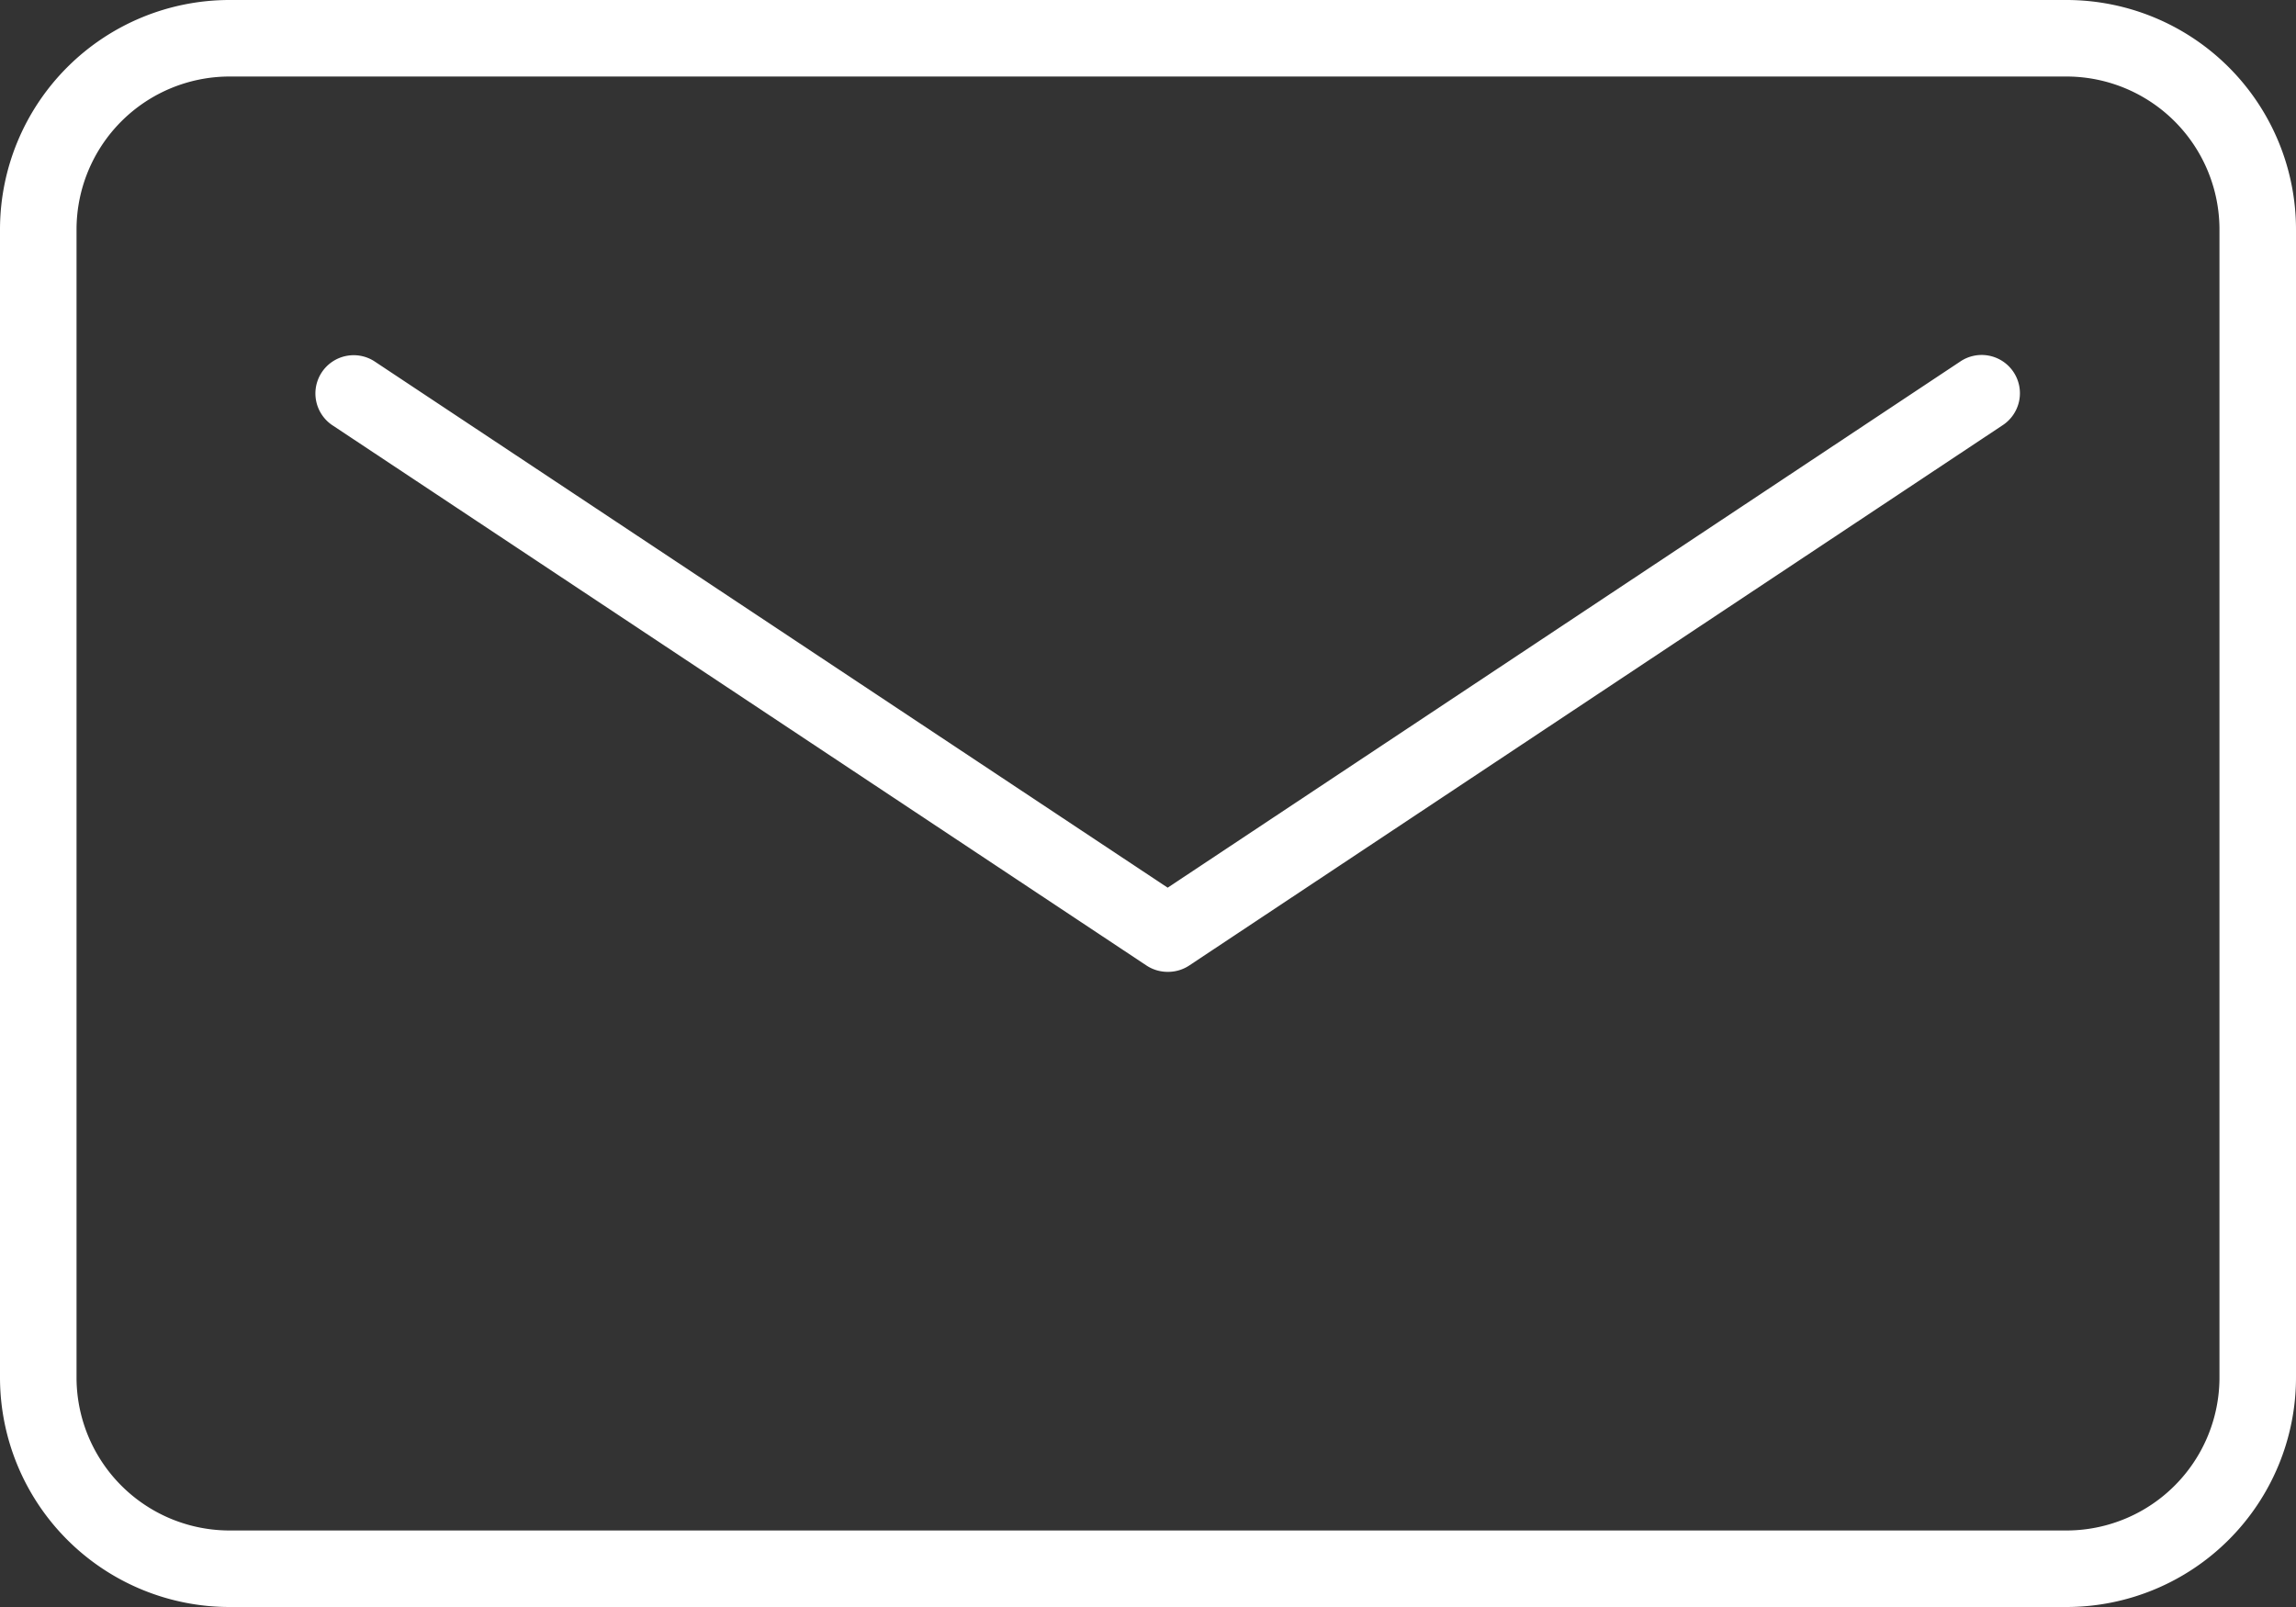
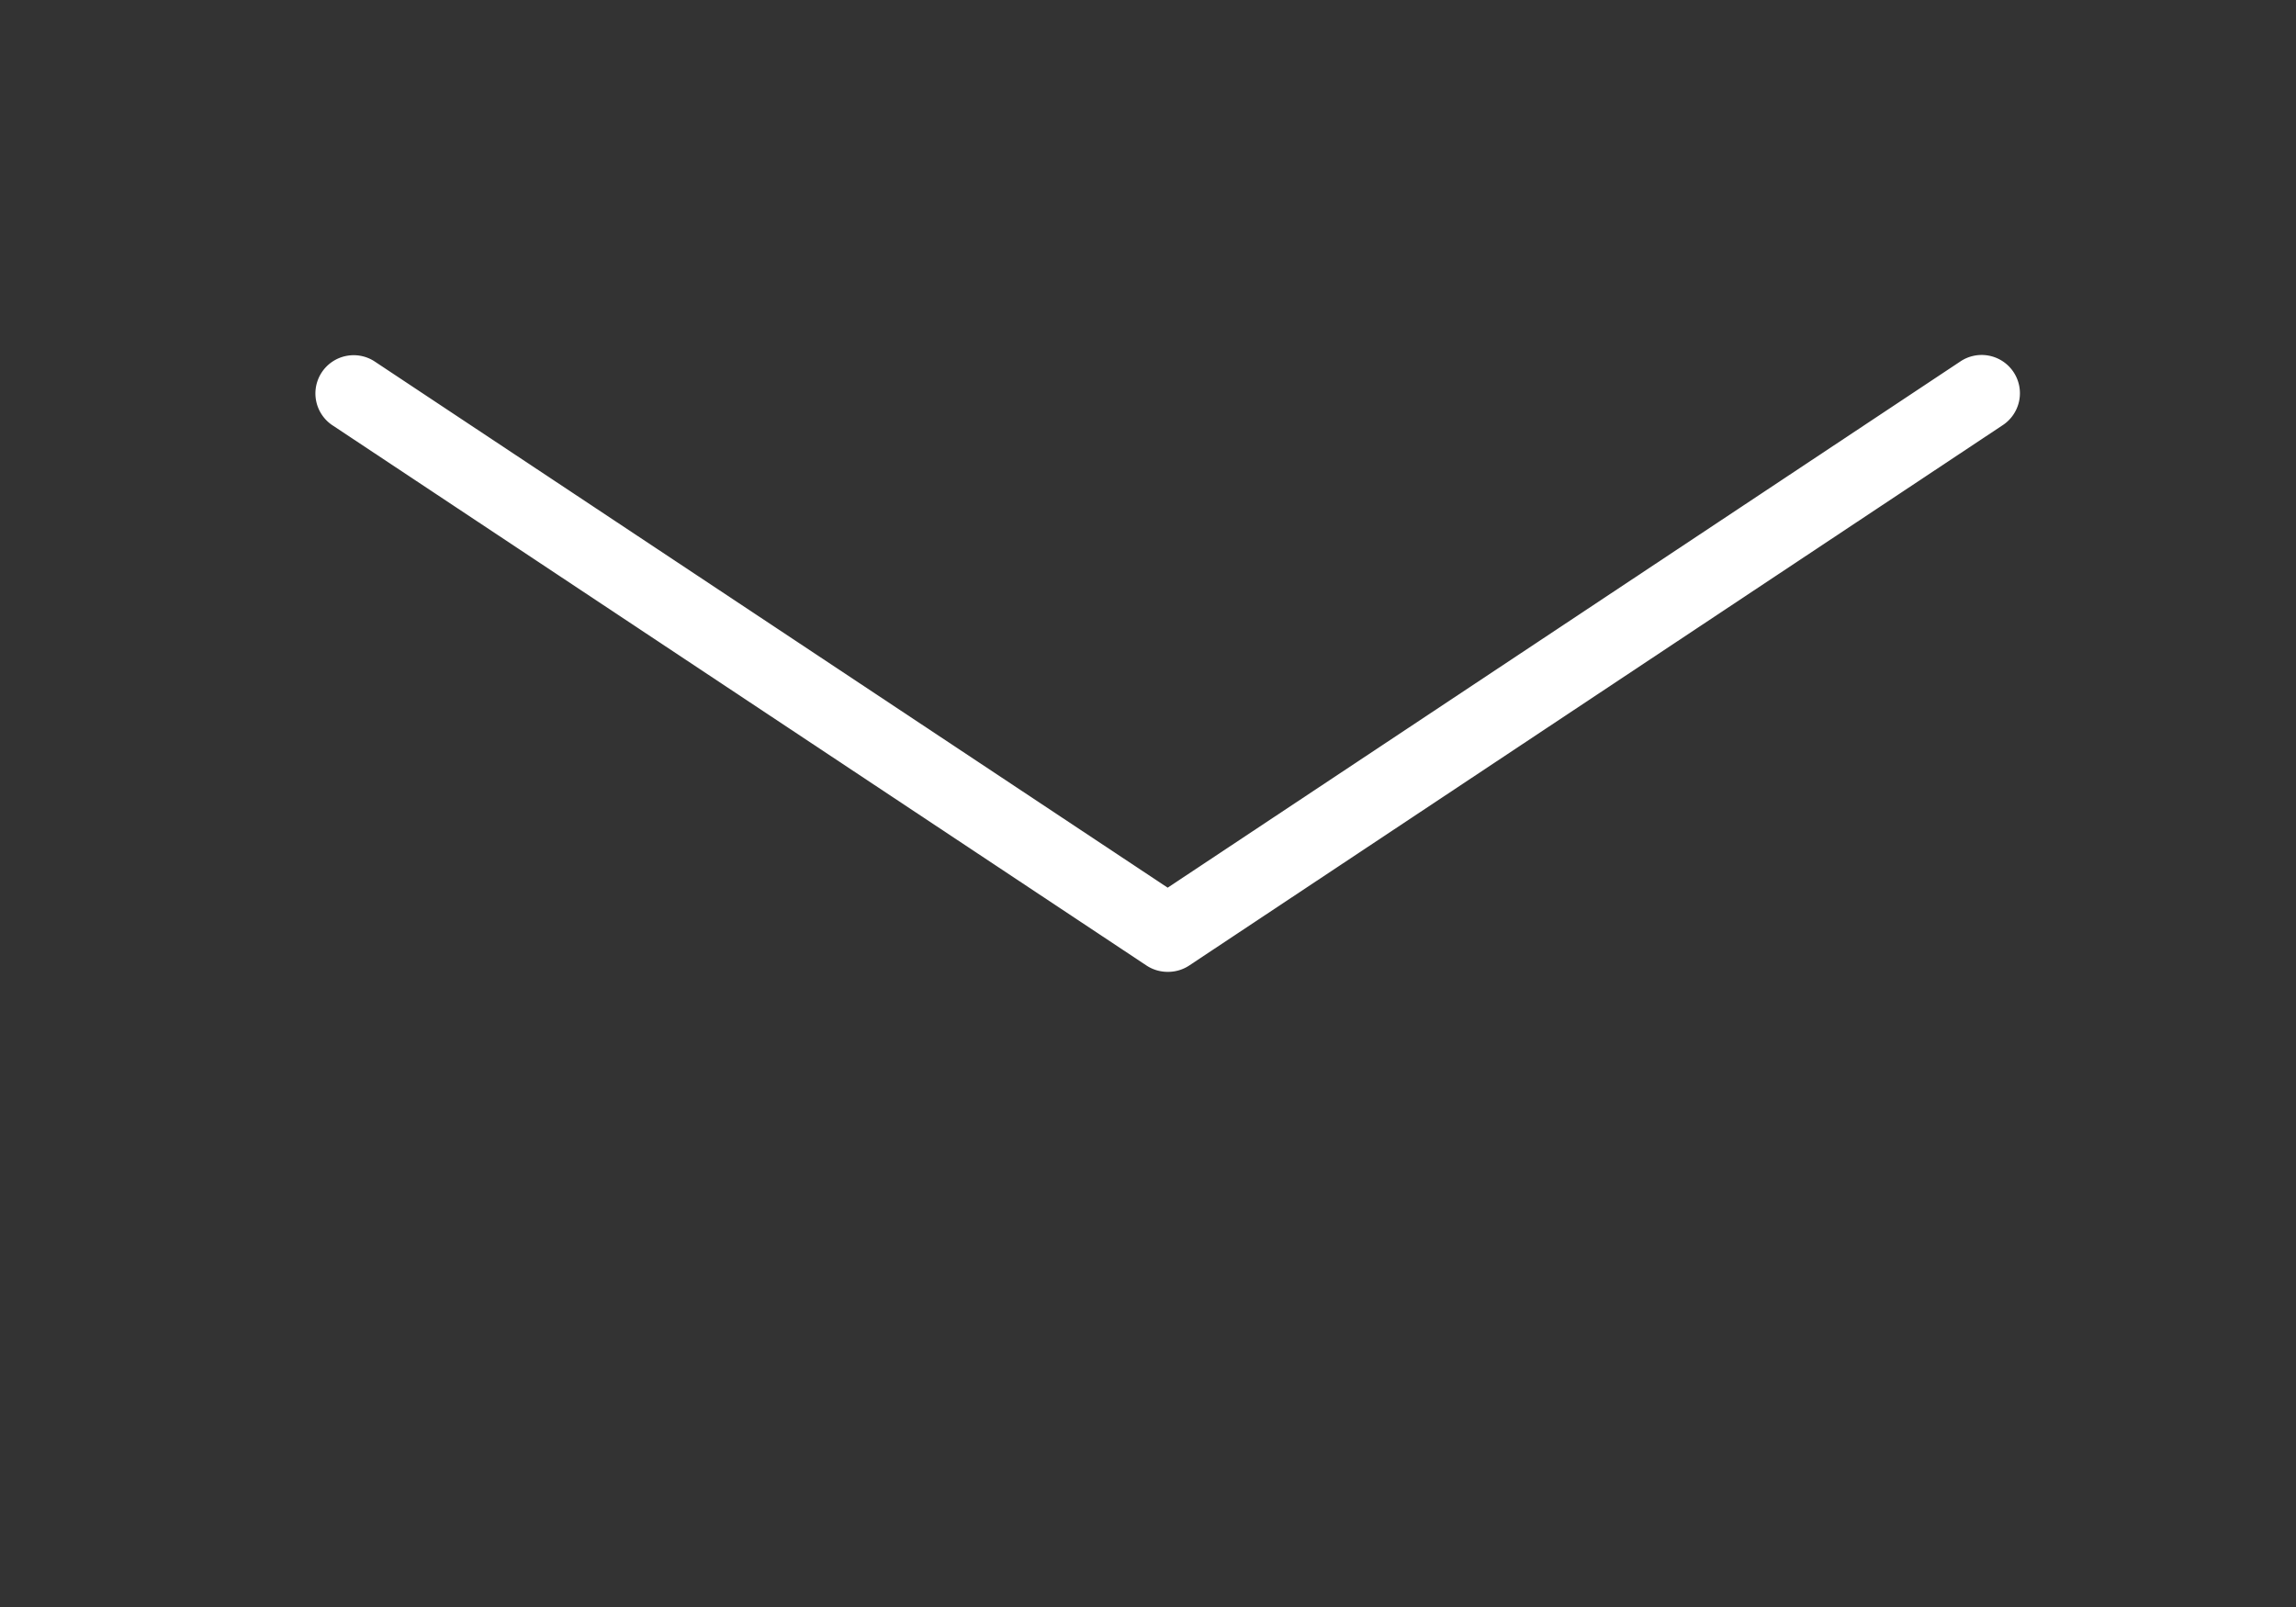
<svg xmlns="http://www.w3.org/2000/svg" width="30" height="21" viewBox="0 0 30 21">
  <rect x="0" y="0" width="30" height="21" fill="#333333" stroke="none" />
  <g transform="translate(-821)">
-     <path d="M3,1A2,2,0,0,0,1,3V18a2,2,0,0,0,2,2H27a2,2,0,0,0,2-2V3a2,2,0,0,0-2-2H3M3,0H27a3,3,0,0,1,3,3V18a3,3,0,0,1-3,3H3a3,3,0,0,1-3-3V3A3,3,0,0,1,3,0Z" transform="translate(821)" fill="#fff" />
    <path d="M836.257,12.7a.5.5,0,0,1-.277-.083L825.352,5.563a.5.5,0,1,1,.553-.833L836.257,11.6l10.352-6.873a.5.5,0,1,1,.553.833L836.534,12.62A.5.5,0,0,1,836.257,12.7Z" fill="#fff" />
  </g>
</svg>